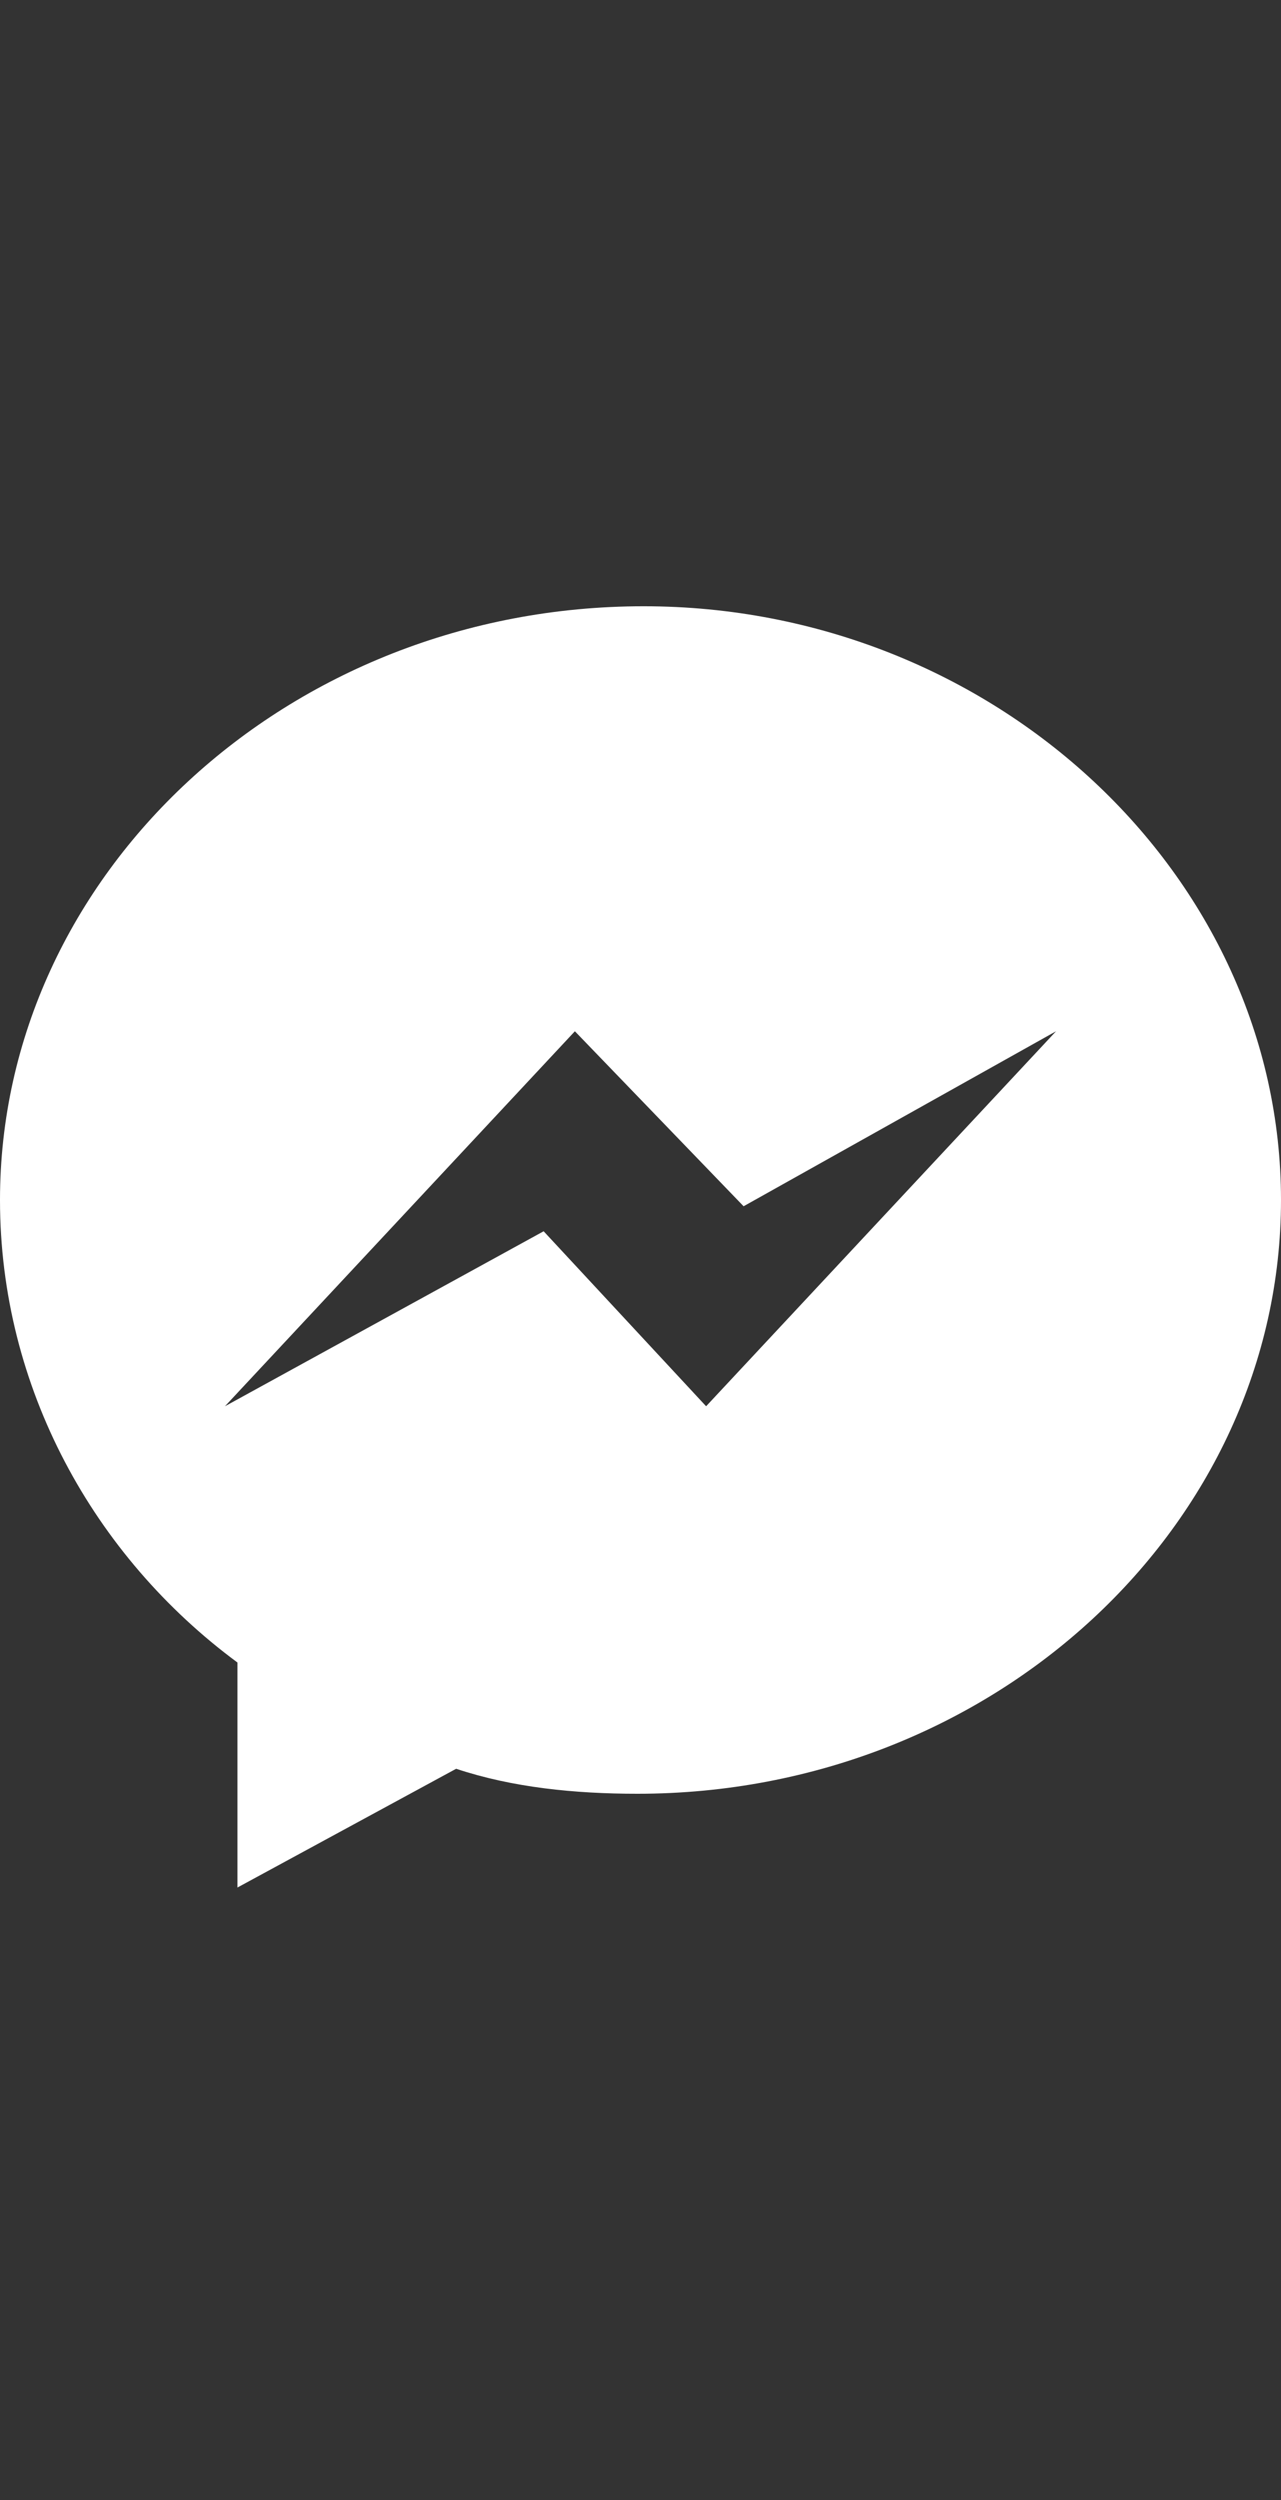
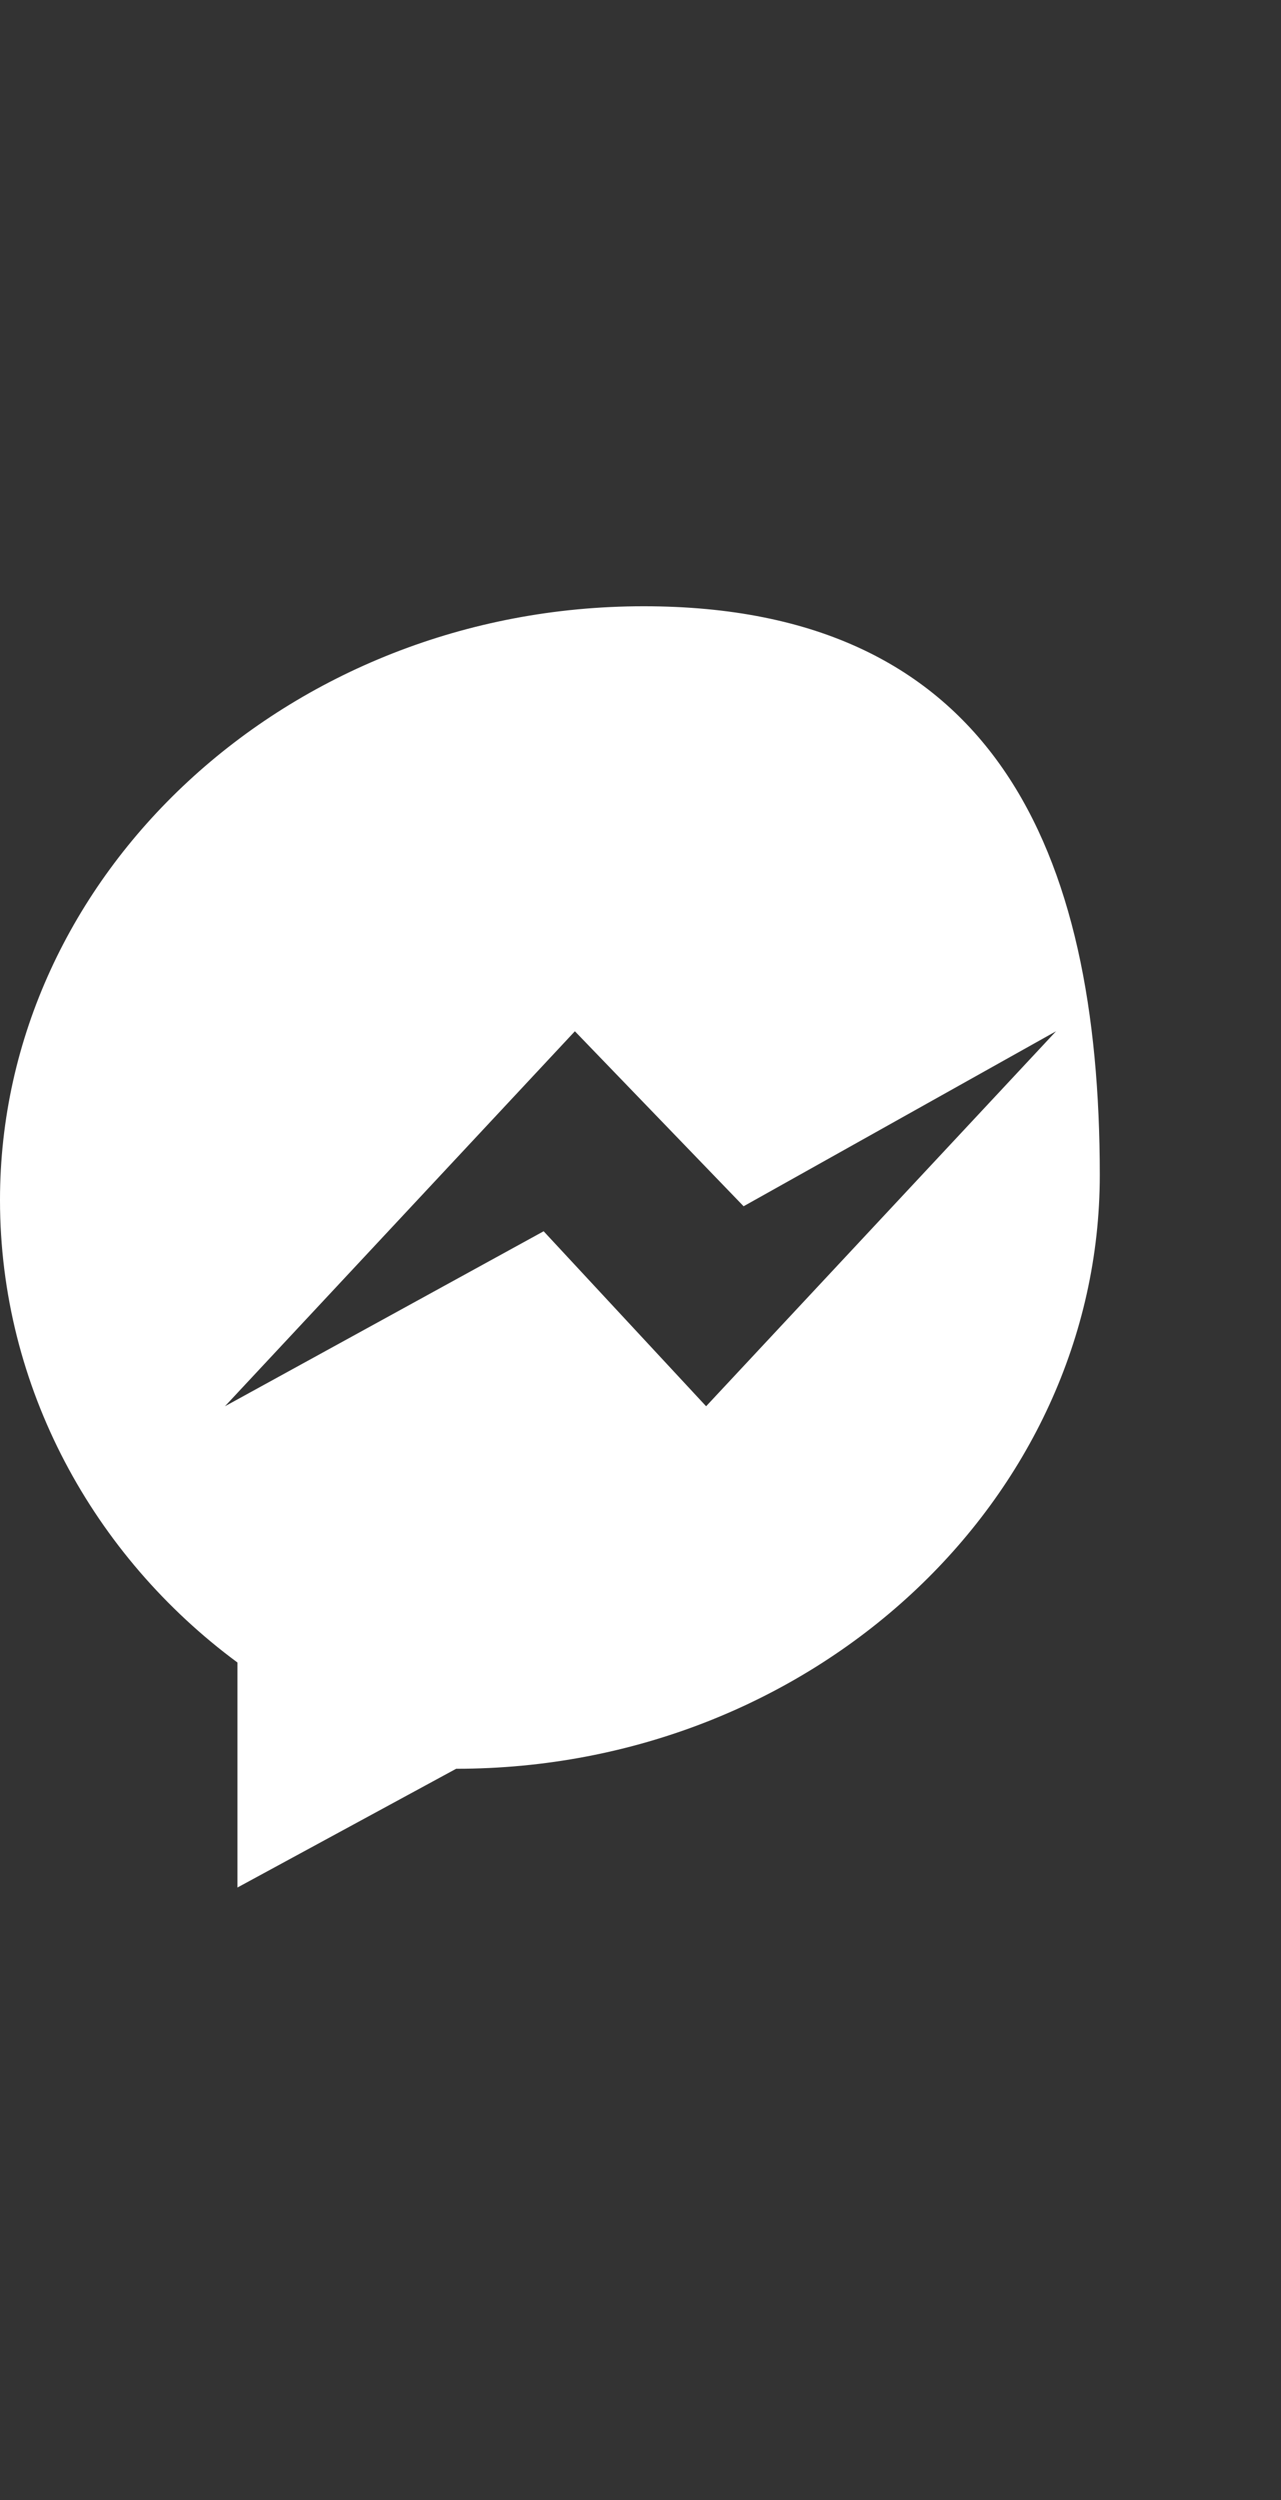
<svg xmlns="http://www.w3.org/2000/svg" version="1.1" id="Layer_1" x="0px" y="0px" width="20.5px" height="40px" viewBox="0 0 20.5 40" style="enable-background:new 0 0 20.5 40;" xml:space="preserve">
  <rect x="0" y="0" width="20.5" height="40" fill="#333333" stroke="none" />
  <style type="text/css">
	.st0{fill:#FFFFFF;}
</style>
  <g id="Realese-1">
    <g id="Realese_user_page-FINAL" transform="translate(-67, -398)">
      <g id="_x31_" transform="translate(67, 398)">
-         <path id="Shape" class="st0" d="M10.3,9.7C4.6,9.7,0,14,0,19.2c0,3,1.5,5.7,3.8,7.4v3.6l3.5-1.9c0.9,0.3,1.9,0.4,2.9,0.4     c5.7,0,10.3-4.3,10.3-9.5S15.9,9.7,10.3,9.7L10.3,9.7z M11.3,22.5l-2.6-2.8l-5.1,2.8l5.6-6l2.7,2.8l5-2.8L11.3,22.5L11.3,22.5z" />
+         <path id="Shape" class="st0" d="M10.3,9.7C4.6,9.7,0,14,0,19.2c0,3,1.5,5.7,3.8,7.4v3.6l3.5-1.9c5.7,0,10.3-4.3,10.3-9.5S15.9,9.7,10.3,9.7L10.3,9.7z M11.3,22.5l-2.6-2.8l-5.1,2.8l5.6-6l2.7,2.8l5-2.8L11.3,22.5L11.3,22.5z" />
      </g>
    </g>
  </g>
</svg>